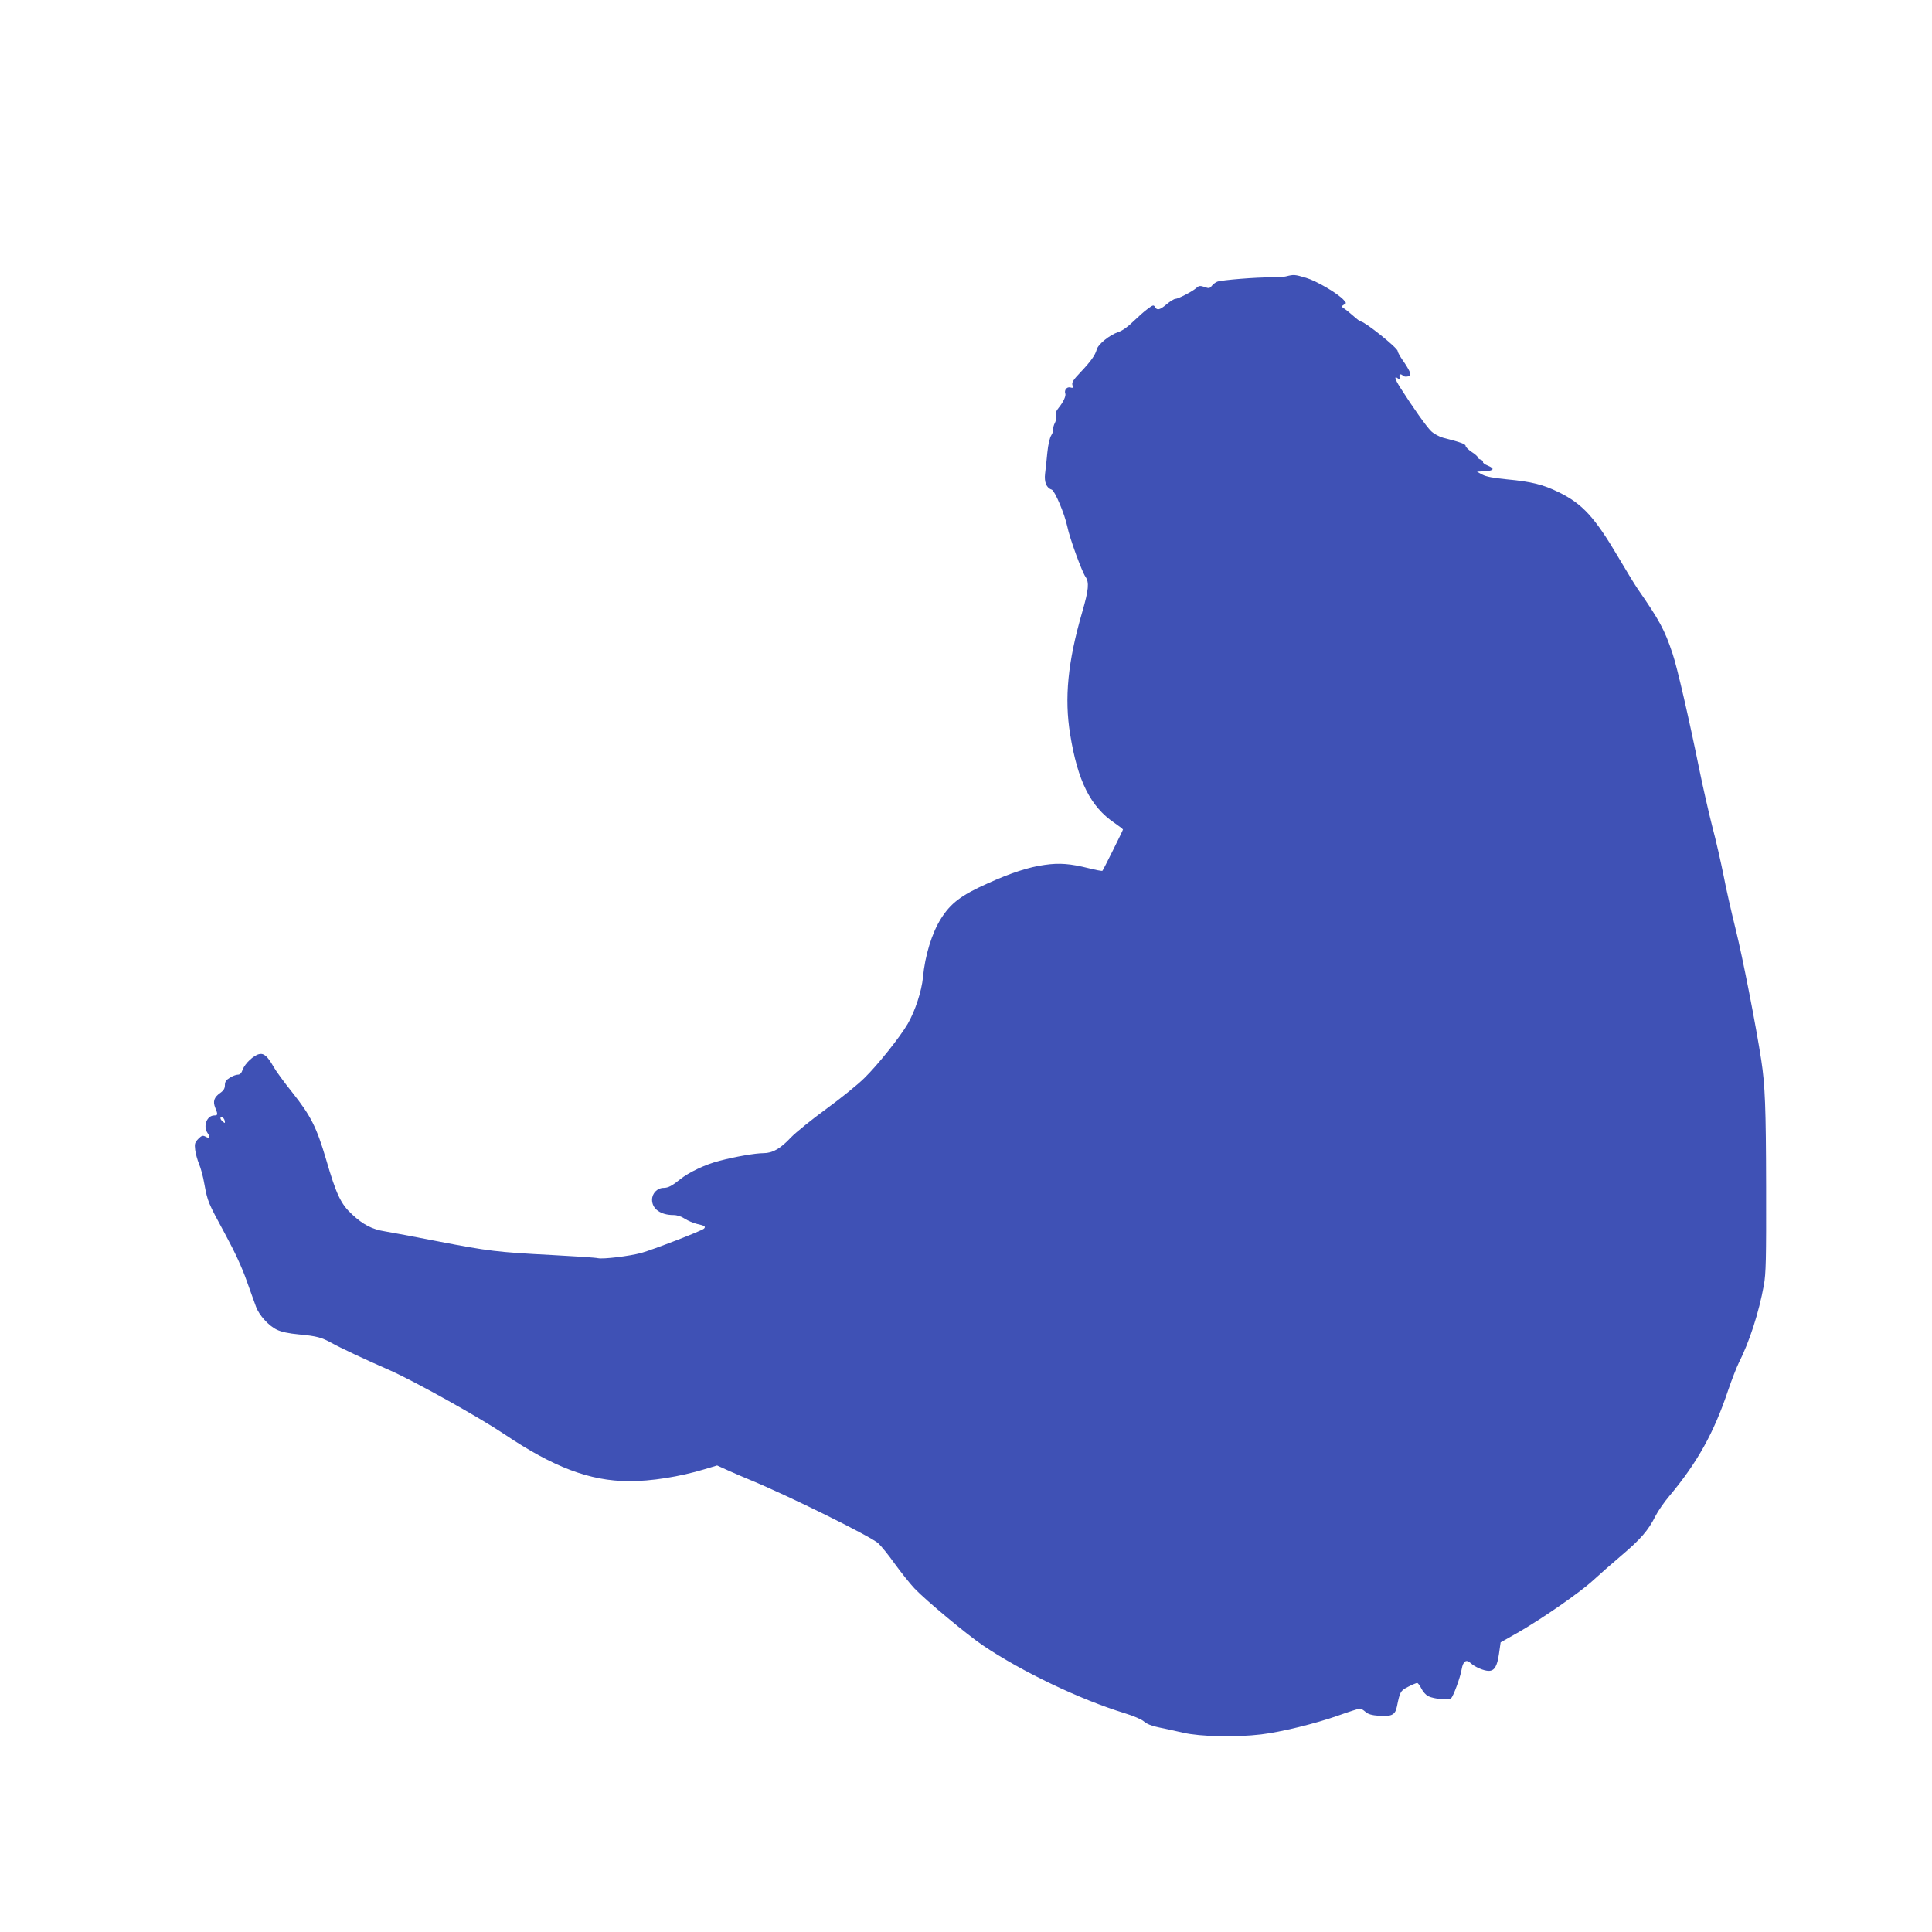
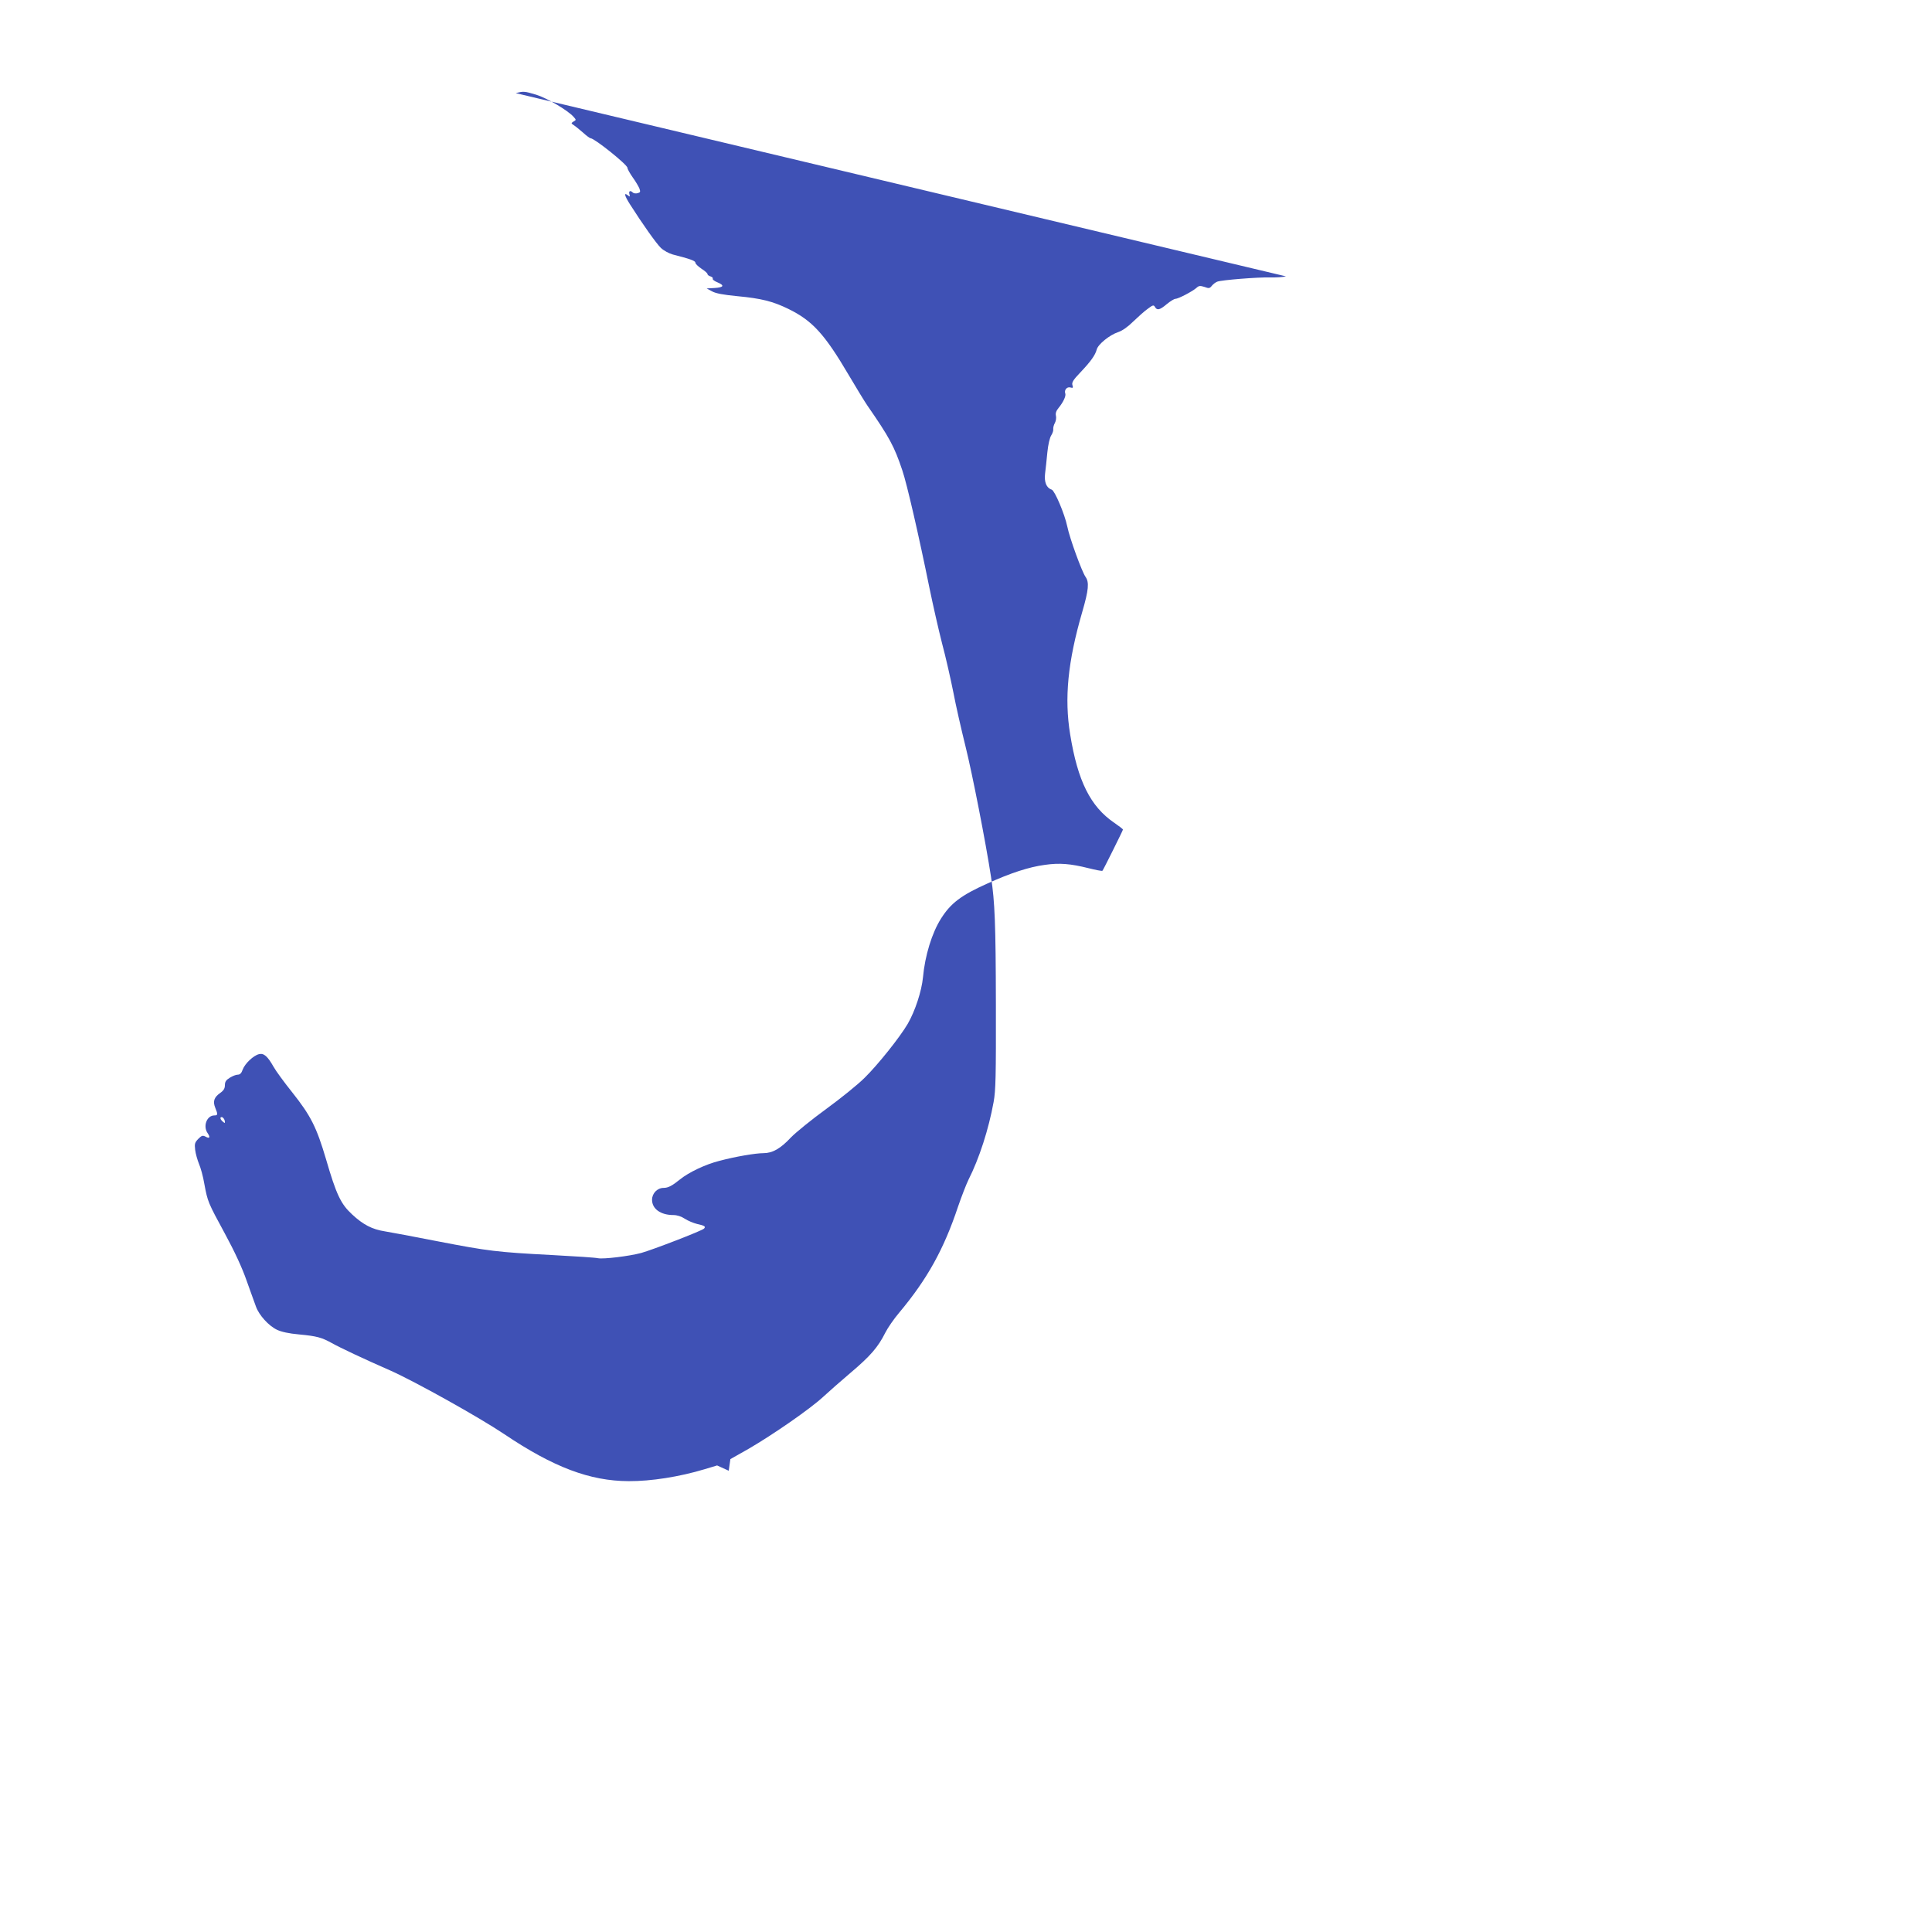
<svg xmlns="http://www.w3.org/2000/svg" version="1.0" width="1280pt" height="1280pt" viewBox="0 0 1280 1280" preserveAspectRatio="xMidYMid meet">
  <g transform="translate(0,1280) scale(0.1,-0.1)" fill="#3f51b5" stroke="none">
-     <path d="M8520 10969 c-19 -5 -66 -8 -105 -7 -82 2 -321 -17 -350 -28 -11 -4 -27 -16 -36 -27 -14 -18 -20 -19 -49 -8 -29 9 -37 9 -54 -7 -28 -24 -120 -72 -139 -72 -8 0 -34 -16 -57 -35 -46 -39 -64 -43 -78 -19 -8 15 -14 14 -48 -12 -22 -15 -64 -54 -96 -84 -35 -35 -72 -61 -99 -70 -58 -19 -135 -82 -143 -116 -10 -37 -38 -77 -108 -151 -48 -50 -58 -67 -53 -84 6 -19 4 -21 -14 -16 -23 6 -42 -18 -33 -41 5 -16 -13 -56 -45 -95 -16 -19 -21 -36 -17 -52 3 -13 0 -34 -7 -47 -7 -12 -12 -31 -11 -40 2 -9 -4 -28 -13 -42 -10 -15 -21 -62 -26 -113 -5 -49 -11 -112 -15 -140 -7 -57 9 -96 44 -107 20 -7 85 -159 103 -244 16 -79 97 -300 121 -334 25 -36 21 -85 -22 -233 -96 -330 -119 -571 -80 -810 50 -310 135 -479 292 -586 32 -22 58 -42 58 -45 0 -5 -130 -267 -136 -273 -3 -3 -44 5 -92 17 -120 30 -193 36 -290 22 -105 -14 -227 -54 -379 -123 -175 -78 -244 -131 -308 -232 -61 -96 -107 -247 -120 -390 -9 -92 -52 -223 -101 -308 -52 -89 -199 -273 -287 -359 -43 -43 -157 -135 -253 -205 -96 -70 -201 -155 -234 -189 -69 -74 -122 -104 -182 -104 -53 0 -187 -23 -292 -51 -92 -23 -203 -76 -261 -123 -52 -42 -78 -56 -108 -56 -42 0 -77 -36 -77 -79 0 -60 57 -101 141 -101 25 0 53 -9 77 -25 20 -13 56 -28 80 -34 50 -11 60 -17 46 -31 -15 -15 -340 -140 -415 -161 -82 -22 -251 -42 -287 -35 -15 4 -152 13 -304 21 -364 19 -422 26 -758 91 -157 31 -314 60 -350 66 -84 13 -144 44 -217 112 -75 69 -105 132 -173 366 -63 213 -101 288 -224 443 -52 65 -108 141 -124 170 -39 69 -64 91 -96 83 -37 -9 -93 -62 -108 -102 -8 -24 -18 -34 -33 -34 -11 0 -35 -9 -52 -20 -25 -15 -33 -27 -33 -49 0 -22 -8 -36 -31 -52 -41 -29 -50 -56 -33 -98 18 -44 18 -51 -6 -51 -50 0 -77 -72 -44 -118 19 -28 13 -38 -15 -22 -18 9 -25 7 -47 -15 -23 -24 -26 -32 -21 -73 3 -26 15 -67 25 -92 11 -25 28 -85 36 -135 22 -117 23 -120 137 -330 63 -116 114 -226 143 -310 26 -71 53 -149 62 -172 20 -56 84 -127 139 -153 29 -14 79 -25 147 -31 117 -11 149 -20 216 -57 53 -30 223 -110 388 -182 162 -72 587 -309 754 -421 327 -220 568 -311 825 -312 148 -1 337 29 503 79 l83 25 77 -35 c42 -19 106 -46 142 -61 259 -107 794 -372 848 -419 18 -16 67 -76 109 -135 42 -58 101 -132 132 -165 76 -80 347 -305 451 -376 259 -175 646 -360 940 -450 62 -19 115 -42 130 -56 17 -15 50 -29 95 -38 39 -8 113 -24 165 -36 112 -26 348 -31 515 -11 133 16 359 71 514 126 70 25 133 45 141 45 7 0 24 -10 36 -21 18 -16 40 -23 94 -27 81 -5 104 7 115 62 20 99 24 105 75 131 27 14 54 25 59 25 5 0 18 -17 28 -37 10 -21 31 -44 46 -51 40 -19 134 -27 151 -13 15 13 61 138 70 192 9 53 30 68 59 41 27 -26 88 -52 120 -52 38 0 56 30 68 112 l11 77 122 69 c163 95 404 262 491 342 39 36 123 110 188 165 126 107 177 165 225 261 16 32 58 93 93 134 185 221 295 419 389 701 23 67 54 147 69 178 72 142 134 335 167 516 14 77 16 171 15 650 -1 530 -7 676 -32 840 -34 224 -125 689 -169 865 -28 113 -65 275 -81 360 -17 85 -50 232 -75 325 -24 94 -61 258 -83 365 -70 345 -150 693 -180 780 -53 159 -86 219 -232 430 -17 25 -73 116 -124 203 -159 270 -240 359 -400 437 -103 50 -179 69 -339 84 -92 9 -141 18 -166 32 l-35 19 53 3 c61 4 67 17 17 38 -20 8 -33 19 -30 24 3 5 -4 11 -15 15 -11 3 -20 10 -20 16 0 5 -18 21 -40 35 -22 15 -40 32 -40 40 0 12 -36 25 -150 54 -25 7 -60 26 -78 43 -31 30 -121 157 -205 289 -37 58 -43 83 -13 59 12 -10 14 -9 9 8 -6 22 6 28 23 11 5 -5 19 -7 31 -4 19 5 20 9 12 32 -6 14 -26 48 -45 74 -18 26 -34 54 -34 62 0 21 -219 196 -244 196 -5 0 -28 17 -51 38 -23 20 -50 42 -61 49 -18 12 -18 13 -1 24 18 10 18 11 0 31 -38 43 -179 126 -249 147 -77 23 -82 23 -134 10z m-7031 -5595 c3 -16 1 -17 -13 -5 -19 16 -21 34 -3 29 6 -3 14 -13 16 -24z" />
+     <path d="M8520 10969 c-19 -5 -66 -8 -105 -7 -82 2 -321 -17 -350 -28 -11 -4 -27 -16 -36 -27 -14 -18 -20 -19 -49 -8 -29 9 -37 9 -54 -7 -28 -24 -120 -72 -139 -72 -8 0 -34 -16 -57 -35 -46 -39 -64 -43 -78 -19 -8 15 -14 14 -48 -12 -22 -15 -64 -54 -96 -84 -35 -35 -72 -61 -99 -70 -58 -19 -135 -82 -143 -116 -10 -37 -38 -77 -108 -151 -48 -50 -58 -67 -53 -84 6 -19 4 -21 -14 -16 -23 6 -42 -18 -33 -41 5 -16 -13 -56 -45 -95 -16 -19 -21 -36 -17 -52 3 -13 0 -34 -7 -47 -7 -12 -12 -31 -11 -40 2 -9 -4 -28 -13 -42 -10 -15 -21 -62 -26 -113 -5 -49 -11 -112 -15 -140 -7 -57 9 -96 44 -107 20 -7 85 -159 103 -244 16 -79 97 -300 121 -334 25 -36 21 -85 -22 -233 -96 -330 -119 -571 -80 -810 50 -310 135 -479 292 -586 32 -22 58 -42 58 -45 0 -5 -130 -267 -136 -273 -3 -3 -44 5 -92 17 -120 30 -193 36 -290 22 -105 -14 -227 -54 -379 -123 -175 -78 -244 -131 -308 -232 -61 -96 -107 -247 -120 -390 -9 -92 -52 -223 -101 -308 -52 -89 -199 -273 -287 -359 -43 -43 -157 -135 -253 -205 -96 -70 -201 -155 -234 -189 -69 -74 -122 -104 -182 -104 -53 0 -187 -23 -292 -51 -92 -23 -203 -76 -261 -123 -52 -42 -78 -56 -108 -56 -42 0 -77 -36 -77 -79 0 -60 57 -101 141 -101 25 0 53 -9 77 -25 20 -13 56 -28 80 -34 50 -11 60 -17 46 -31 -15 -15 -340 -140 -415 -161 -82 -22 -251 -42 -287 -35 -15 4 -152 13 -304 21 -364 19 -422 26 -758 91 -157 31 -314 60 -350 66 -84 13 -144 44 -217 112 -75 69 -105 132 -173 366 -63 213 -101 288 -224 443 -52 65 -108 141 -124 170 -39 69 -64 91 -96 83 -37 -9 -93 -62 -108 -102 -8 -24 -18 -34 -33 -34 -11 0 -35 -9 -52 -20 -25 -15 -33 -27 -33 -49 0 -22 -8 -36 -31 -52 -41 -29 -50 -56 -33 -98 18 -44 18 -51 -6 -51 -50 0 -77 -72 -44 -118 19 -28 13 -38 -15 -22 -18 9 -25 7 -47 -15 -23 -24 -26 -32 -21 -73 3 -26 15 -67 25 -92 11 -25 28 -85 36 -135 22 -117 23 -120 137 -330 63 -116 114 -226 143 -310 26 -71 53 -149 62 -172 20 -56 84 -127 139 -153 29 -14 79 -25 147 -31 117 -11 149 -20 216 -57 53 -30 223 -110 388 -182 162 -72 587 -309 754 -421 327 -220 568 -311 825 -312 148 -1 337 29 503 79 l83 25 77 -35 l11 77 122 69 c163 95 404 262 491 342 39 36 123 110 188 165 126 107 177 165 225 261 16 32 58 93 93 134 185 221 295 419 389 701 23 67 54 147 69 178 72 142 134 335 167 516 14 77 16 171 15 650 -1 530 -7 676 -32 840 -34 224 -125 689 -169 865 -28 113 -65 275 -81 360 -17 85 -50 232 -75 325 -24 94 -61 258 -83 365 -70 345 -150 693 -180 780 -53 159 -86 219 -232 430 -17 25 -73 116 -124 203 -159 270 -240 359 -400 437 -103 50 -179 69 -339 84 -92 9 -141 18 -166 32 l-35 19 53 3 c61 4 67 17 17 38 -20 8 -33 19 -30 24 3 5 -4 11 -15 15 -11 3 -20 10 -20 16 0 5 -18 21 -40 35 -22 15 -40 32 -40 40 0 12 -36 25 -150 54 -25 7 -60 26 -78 43 -31 30 -121 157 -205 289 -37 58 -43 83 -13 59 12 -10 14 -9 9 8 -6 22 6 28 23 11 5 -5 19 -7 31 -4 19 5 20 9 12 32 -6 14 -26 48 -45 74 -18 26 -34 54 -34 62 0 21 -219 196 -244 196 -5 0 -28 17 -51 38 -23 20 -50 42 -61 49 -18 12 -18 13 -1 24 18 10 18 11 0 31 -38 43 -179 126 -249 147 -77 23 -82 23 -134 10z m-7031 -5595 c3 -16 1 -17 -13 -5 -19 16 -21 34 -3 29 6 -3 14 -13 16 -24z" />
  </g>
</svg>